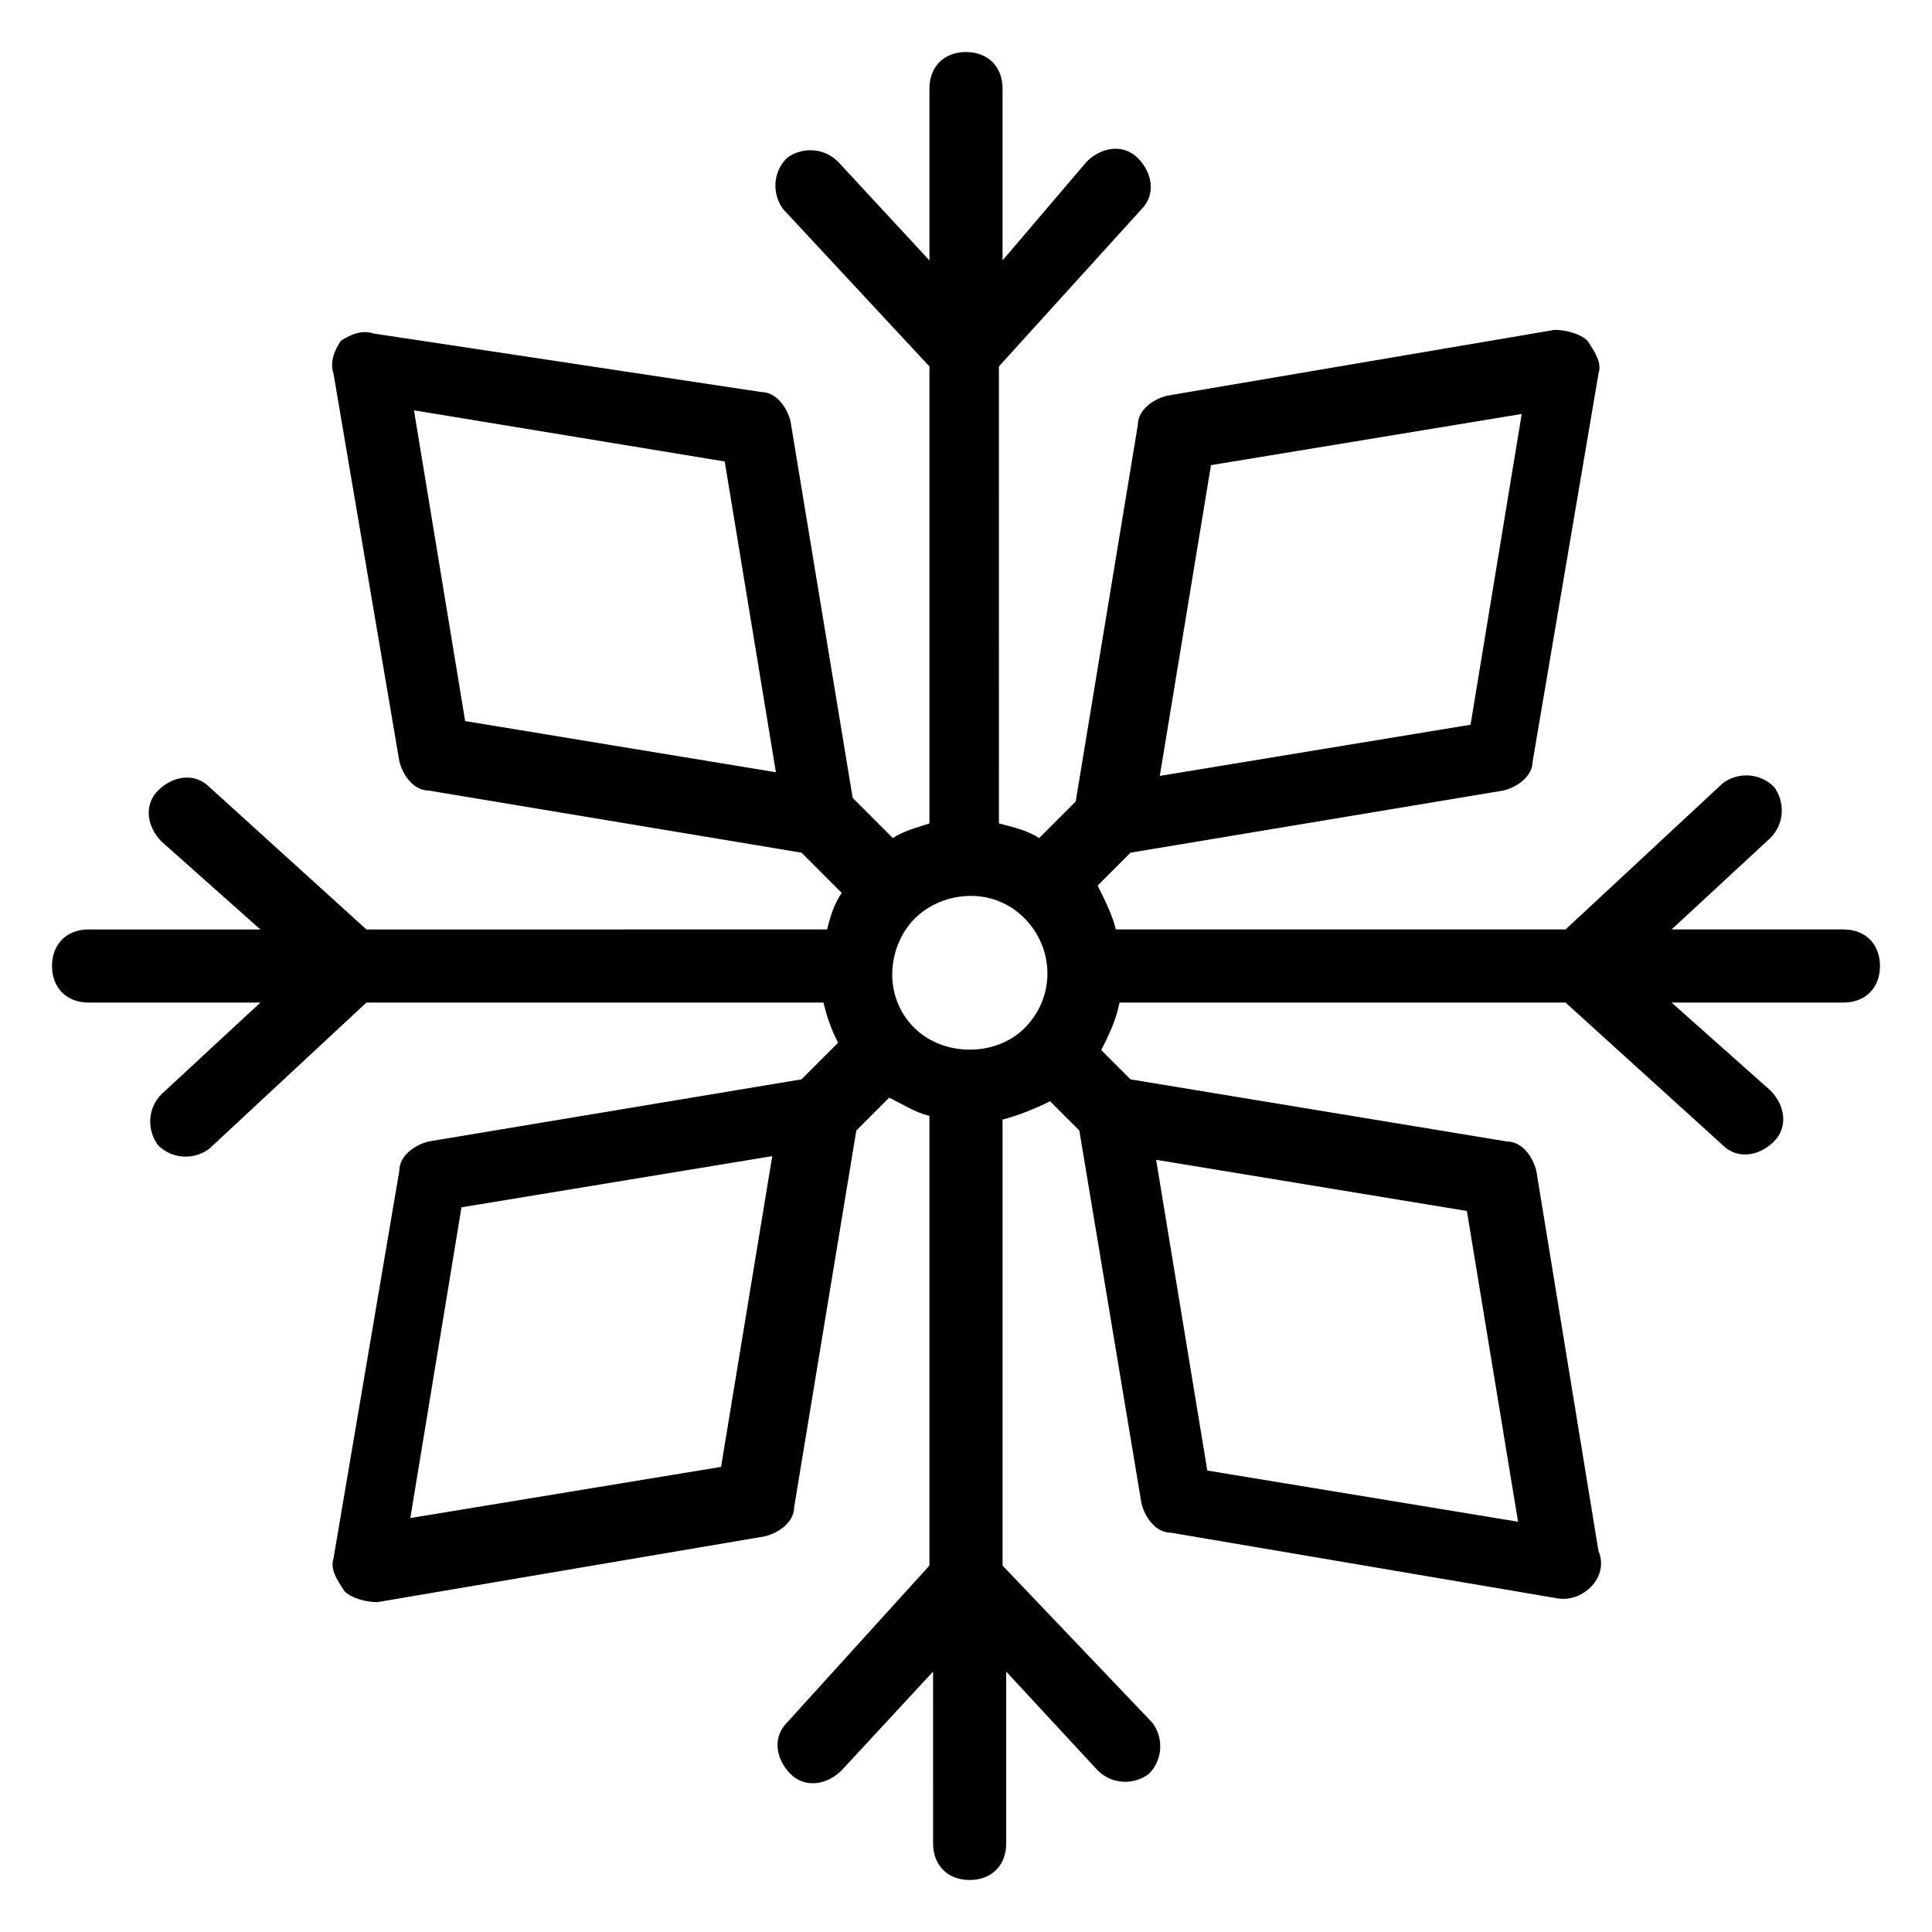
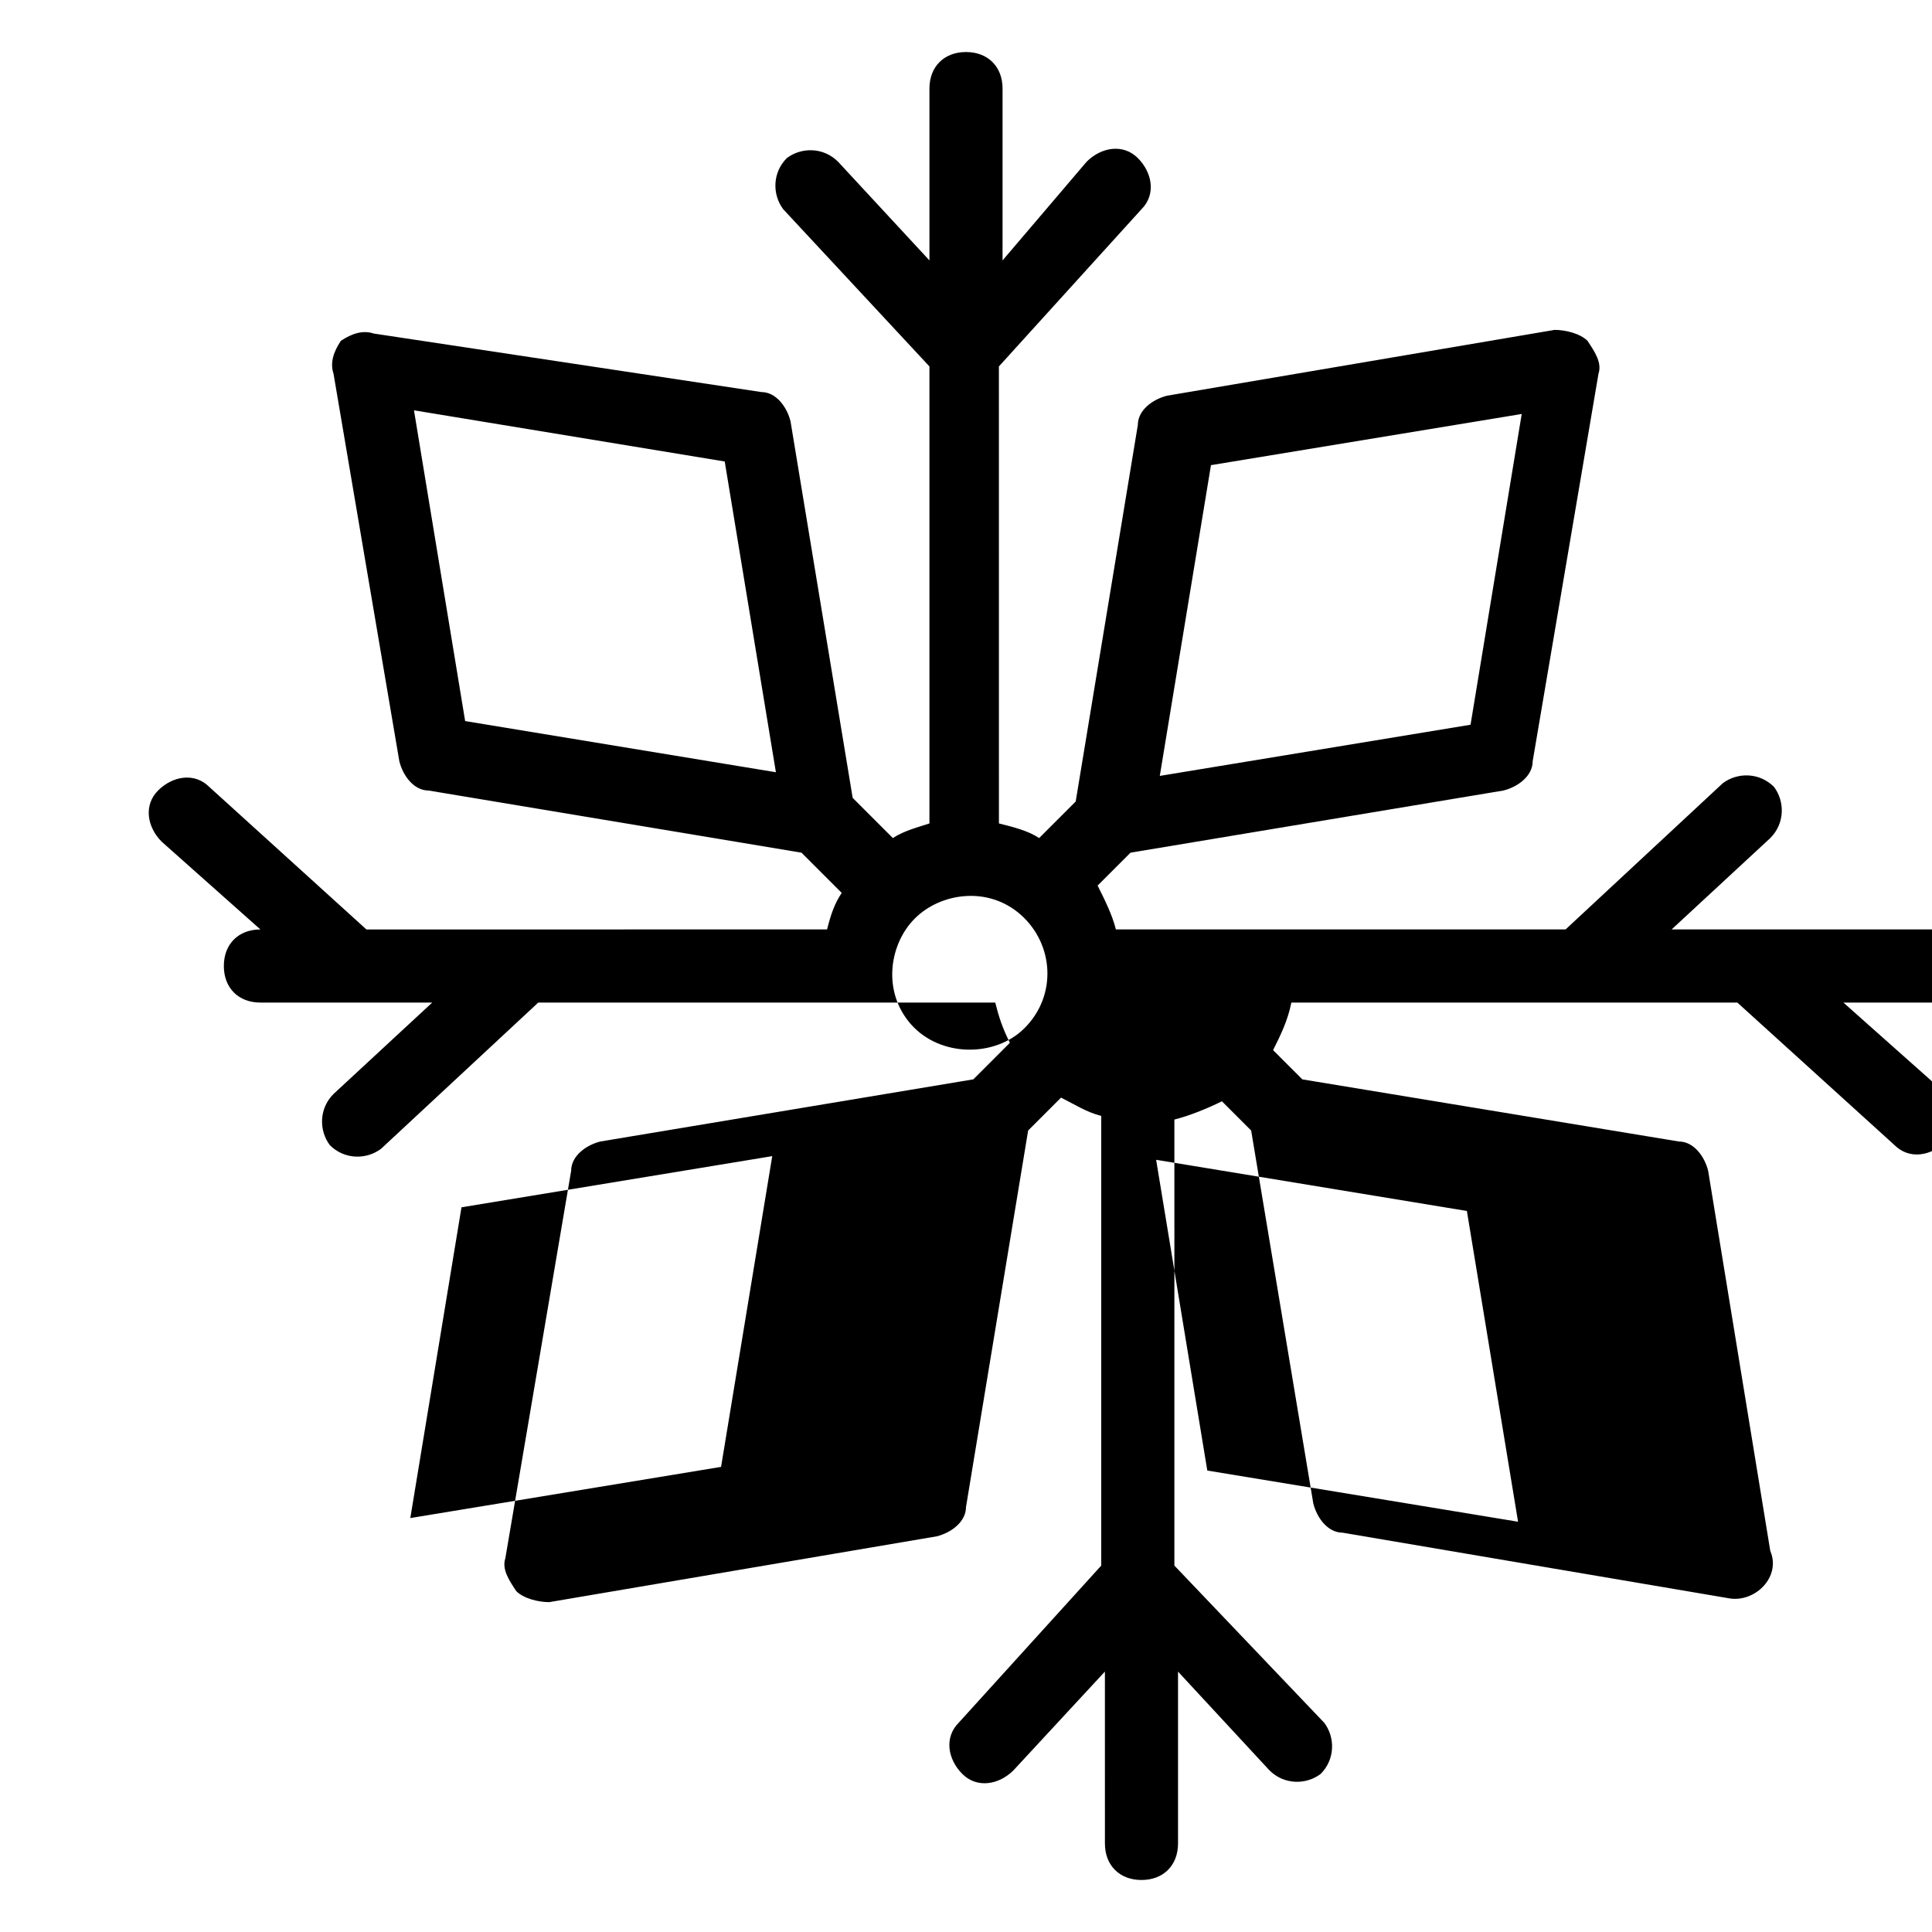
<svg xmlns="http://www.w3.org/2000/svg" fill="#000000" width="800px" height="800px" version="1.1" viewBox="144 144 512 512">
-   <path d="m632.53 390.31h-45.535l26.16-24.223c3.875-3.875 3.875-9.688 0.969-13.562-3.875-3.875-9.688-3.875-13.562-0.969l-41.668 38.754h-119.17c-0.969-3.875-2.906-7.75-4.844-11.625l8.719-8.719 98.824-16.469c3.875-0.969 7.75-3.875 7.75-7.75l17.441-102.7c0.969-2.906-0.969-5.812-2.906-8.719-1.938-1.938-5.812-2.906-8.719-2.906l-102.7 17.441c-3.875 0.969-7.75 3.875-7.75 7.75l-16.469 99.793-9.688 9.688c-2.906-1.938-6.781-2.906-10.656-3.875l-0.008-121.11 37.785-41.66c3.875-3.875 2.906-9.688-0.969-13.562s-9.688-2.906-13.562 0.969l-22.285 26.156v-45.535c0-5.812-3.875-9.688-9.688-9.688s-9.688 3.875-9.688 9.688v45.535l-24.223-26.16c-3.875-3.875-9.688-3.875-13.562-0.969-3.875 3.875-3.875 9.688-0.969 13.562l38.75 41.664v121.11c-2.906 0.969-6.781 1.938-9.688 3.875l-10.656-10.656-16.469-99.793c-0.969-3.875-3.875-7.75-7.75-7.75l-102.7-15.504c-2.906-0.969-5.812 0-8.719 1.938-1.938 2.906-2.906 5.812-1.938 8.719l17.441 102.7c0.969 3.875 3.875 7.75 7.75 7.75l98.824 16.469 10.656 10.656c-1.938 2.906-2.906 5.812-3.875 9.688l-122.08 0.004-41.66-37.785c-3.875-3.875-9.688-2.906-13.562 0.969s-2.906 9.688 0.969 13.562l26.156 23.254h-45.535c-5.812 0-9.688 3.875-9.688 9.688s3.875 9.688 9.688 9.688h45.535l-26.16 24.227c-3.875 3.875-3.875 9.688-0.969 13.562 3.875 3.875 9.688 3.875 13.562 0.969l41.664-38.754h121.11c0.969 3.875 1.938 6.781 3.875 10.656l-9.688 9.688-98.824 16.469c-3.875 0.969-7.75 3.875-7.75 7.75l-17.441 102.7c-0.969 2.906 0.969 5.812 2.906 8.719 1.938 1.938 5.812 2.906 8.719 2.906l102.7-17.441c3.875-0.969 7.75-3.875 7.75-7.75l16.469-99.793 8.719-8.719c3.875 1.938 6.781 3.875 10.656 4.844v119.17l-37.785 41.66c-3.875 3.875-2.906 9.688 0.969 13.562s9.688 2.906 13.562-0.969l24.223-26.16 0.004 45.543c0 5.812 3.875 9.688 9.688 9.688s9.688-3.875 9.688-9.688v-45.535l24.223 26.16c3.875 3.875 9.688 3.875 13.562 0.969 3.875-3.875 3.875-9.688 0.969-13.562l-39.719-41.668v-118.2c3.875-0.969 8.719-2.906 12.594-4.844l7.75 7.75 16.469 98.824c0.969 3.875 3.875 7.75 7.75 7.75l102.7 17.441c6.781 0.969 13.562-5.812 10.656-12.594l-16.469-100.76c-0.969-3.875-3.875-7.75-7.75-7.75l-99.793-16.469-7.75-7.75c1.938-3.875 3.875-7.75 4.844-12.594h118.2l41.66 37.785c3.875 3.875 9.688 2.906 13.562-0.969s2.906-9.688-0.969-13.562l-26.156-23.262h45.539c5.812 0 9.688-3.875 9.688-9.688 0-5.816-3.875-9.691-9.688-9.691zm-167.61-123.04 82.352-13.562-13.562 82.352-82.352 13.562zm-197.65 67.82-13.562-82.352 82.352 13.562 13.562 82.352zm67.82 197.65-82.352 13.562 13.562-82.352 82.352-13.562zm197.65-67.82 13.562 82.352-82.352-13.562-13.562-82.352zm-147.27-49.414c-7.75-8.719-5.812-21.316 0.969-28.098s19.379-8.719 28.098-0.969 9.688 21.316 0.969 30.035c-7.75 7.75-22.285 7.75-30.035-0.969z" />
+   <path d="m632.53 390.31h-45.535l26.16-24.223c3.875-3.875 3.875-9.688 0.969-13.562-3.875-3.875-9.688-3.875-13.562-0.969l-41.668 38.754h-119.17c-0.969-3.875-2.906-7.75-4.844-11.625l8.719-8.719 98.824-16.469c3.875-0.969 7.75-3.875 7.75-7.75l17.441-102.7c0.969-2.906-0.969-5.812-2.906-8.719-1.938-1.938-5.812-2.906-8.719-2.906l-102.7 17.441c-3.875 0.969-7.75 3.875-7.75 7.75l-16.469 99.793-9.688 9.688c-2.906-1.938-6.781-2.906-10.656-3.875l-0.008-121.11 37.785-41.66c3.875-3.875 2.906-9.688-0.969-13.562s-9.688-2.906-13.562 0.969l-22.285 26.156v-45.535c0-5.812-3.875-9.688-9.688-9.688s-9.688 3.875-9.688 9.688v45.535l-24.223-26.16c-3.875-3.875-9.688-3.875-13.562-0.969-3.875 3.875-3.875 9.688-0.969 13.562l38.75 41.664v121.11c-2.906 0.969-6.781 1.938-9.688 3.875l-10.656-10.656-16.469-99.793c-0.969-3.875-3.875-7.75-7.75-7.75l-102.7-15.504c-2.906-0.969-5.812 0-8.719 1.938-1.938 2.906-2.906 5.812-1.938 8.719l17.441 102.7c0.969 3.875 3.875 7.75 7.75 7.75l98.824 16.469 10.656 10.656c-1.938 2.906-2.906 5.812-3.875 9.688l-122.08 0.004-41.66-37.785c-3.875-3.875-9.688-2.906-13.562 0.969s-2.906 9.688 0.969 13.562l26.156 23.254c-5.812 0-9.688 3.875-9.688 9.688s3.875 9.688 9.688 9.688h45.535l-26.16 24.227c-3.875 3.875-3.875 9.688-0.969 13.562 3.875 3.875 9.688 3.875 13.562 0.969l41.664-38.754h121.11c0.969 3.875 1.938 6.781 3.875 10.656l-9.688 9.688-98.824 16.469c-3.875 0.969-7.75 3.875-7.75 7.75l-17.441 102.7c-0.969 2.906 0.969 5.812 2.906 8.719 1.938 1.938 5.812 2.906 8.719 2.906l102.7-17.441c3.875-0.969 7.75-3.875 7.75-7.75l16.469-99.793 8.719-8.719c3.875 1.938 6.781 3.875 10.656 4.844v119.17l-37.785 41.66c-3.875 3.875-2.906 9.688 0.969 13.562s9.688 2.906 13.562-0.969l24.223-26.16 0.004 45.543c0 5.812 3.875 9.688 9.688 9.688s9.688-3.875 9.688-9.688v-45.535l24.223 26.16c3.875 3.875 9.688 3.875 13.562 0.969 3.875-3.875 3.875-9.688 0.969-13.562l-39.719-41.668v-118.2c3.875-0.969 8.719-2.906 12.594-4.844l7.75 7.75 16.469 98.824c0.969 3.875 3.875 7.75 7.75 7.75l102.7 17.441c6.781 0.969 13.562-5.812 10.656-12.594l-16.469-100.76c-0.969-3.875-3.875-7.75-7.75-7.75l-99.793-16.469-7.75-7.75c1.938-3.875 3.875-7.75 4.844-12.594h118.2l41.66 37.785c3.875 3.875 9.688 2.906 13.562-0.969s2.906-9.688-0.969-13.562l-26.156-23.262h45.539c5.812 0 9.688-3.875 9.688-9.688 0-5.816-3.875-9.691-9.688-9.691zm-167.61-123.04 82.352-13.562-13.562 82.352-82.352 13.562zm-197.65 67.82-13.562-82.352 82.352 13.562 13.562 82.352zm67.82 197.65-82.352 13.562 13.562-82.352 82.352-13.562zm197.65-67.82 13.562 82.352-82.352-13.562-13.562-82.352zm-147.27-49.414c-7.75-8.719-5.812-21.316 0.969-28.098s19.379-8.719 28.098-0.969 9.688 21.316 0.969 30.035c-7.75 7.75-22.285 7.75-30.035-0.969z" />
</svg>